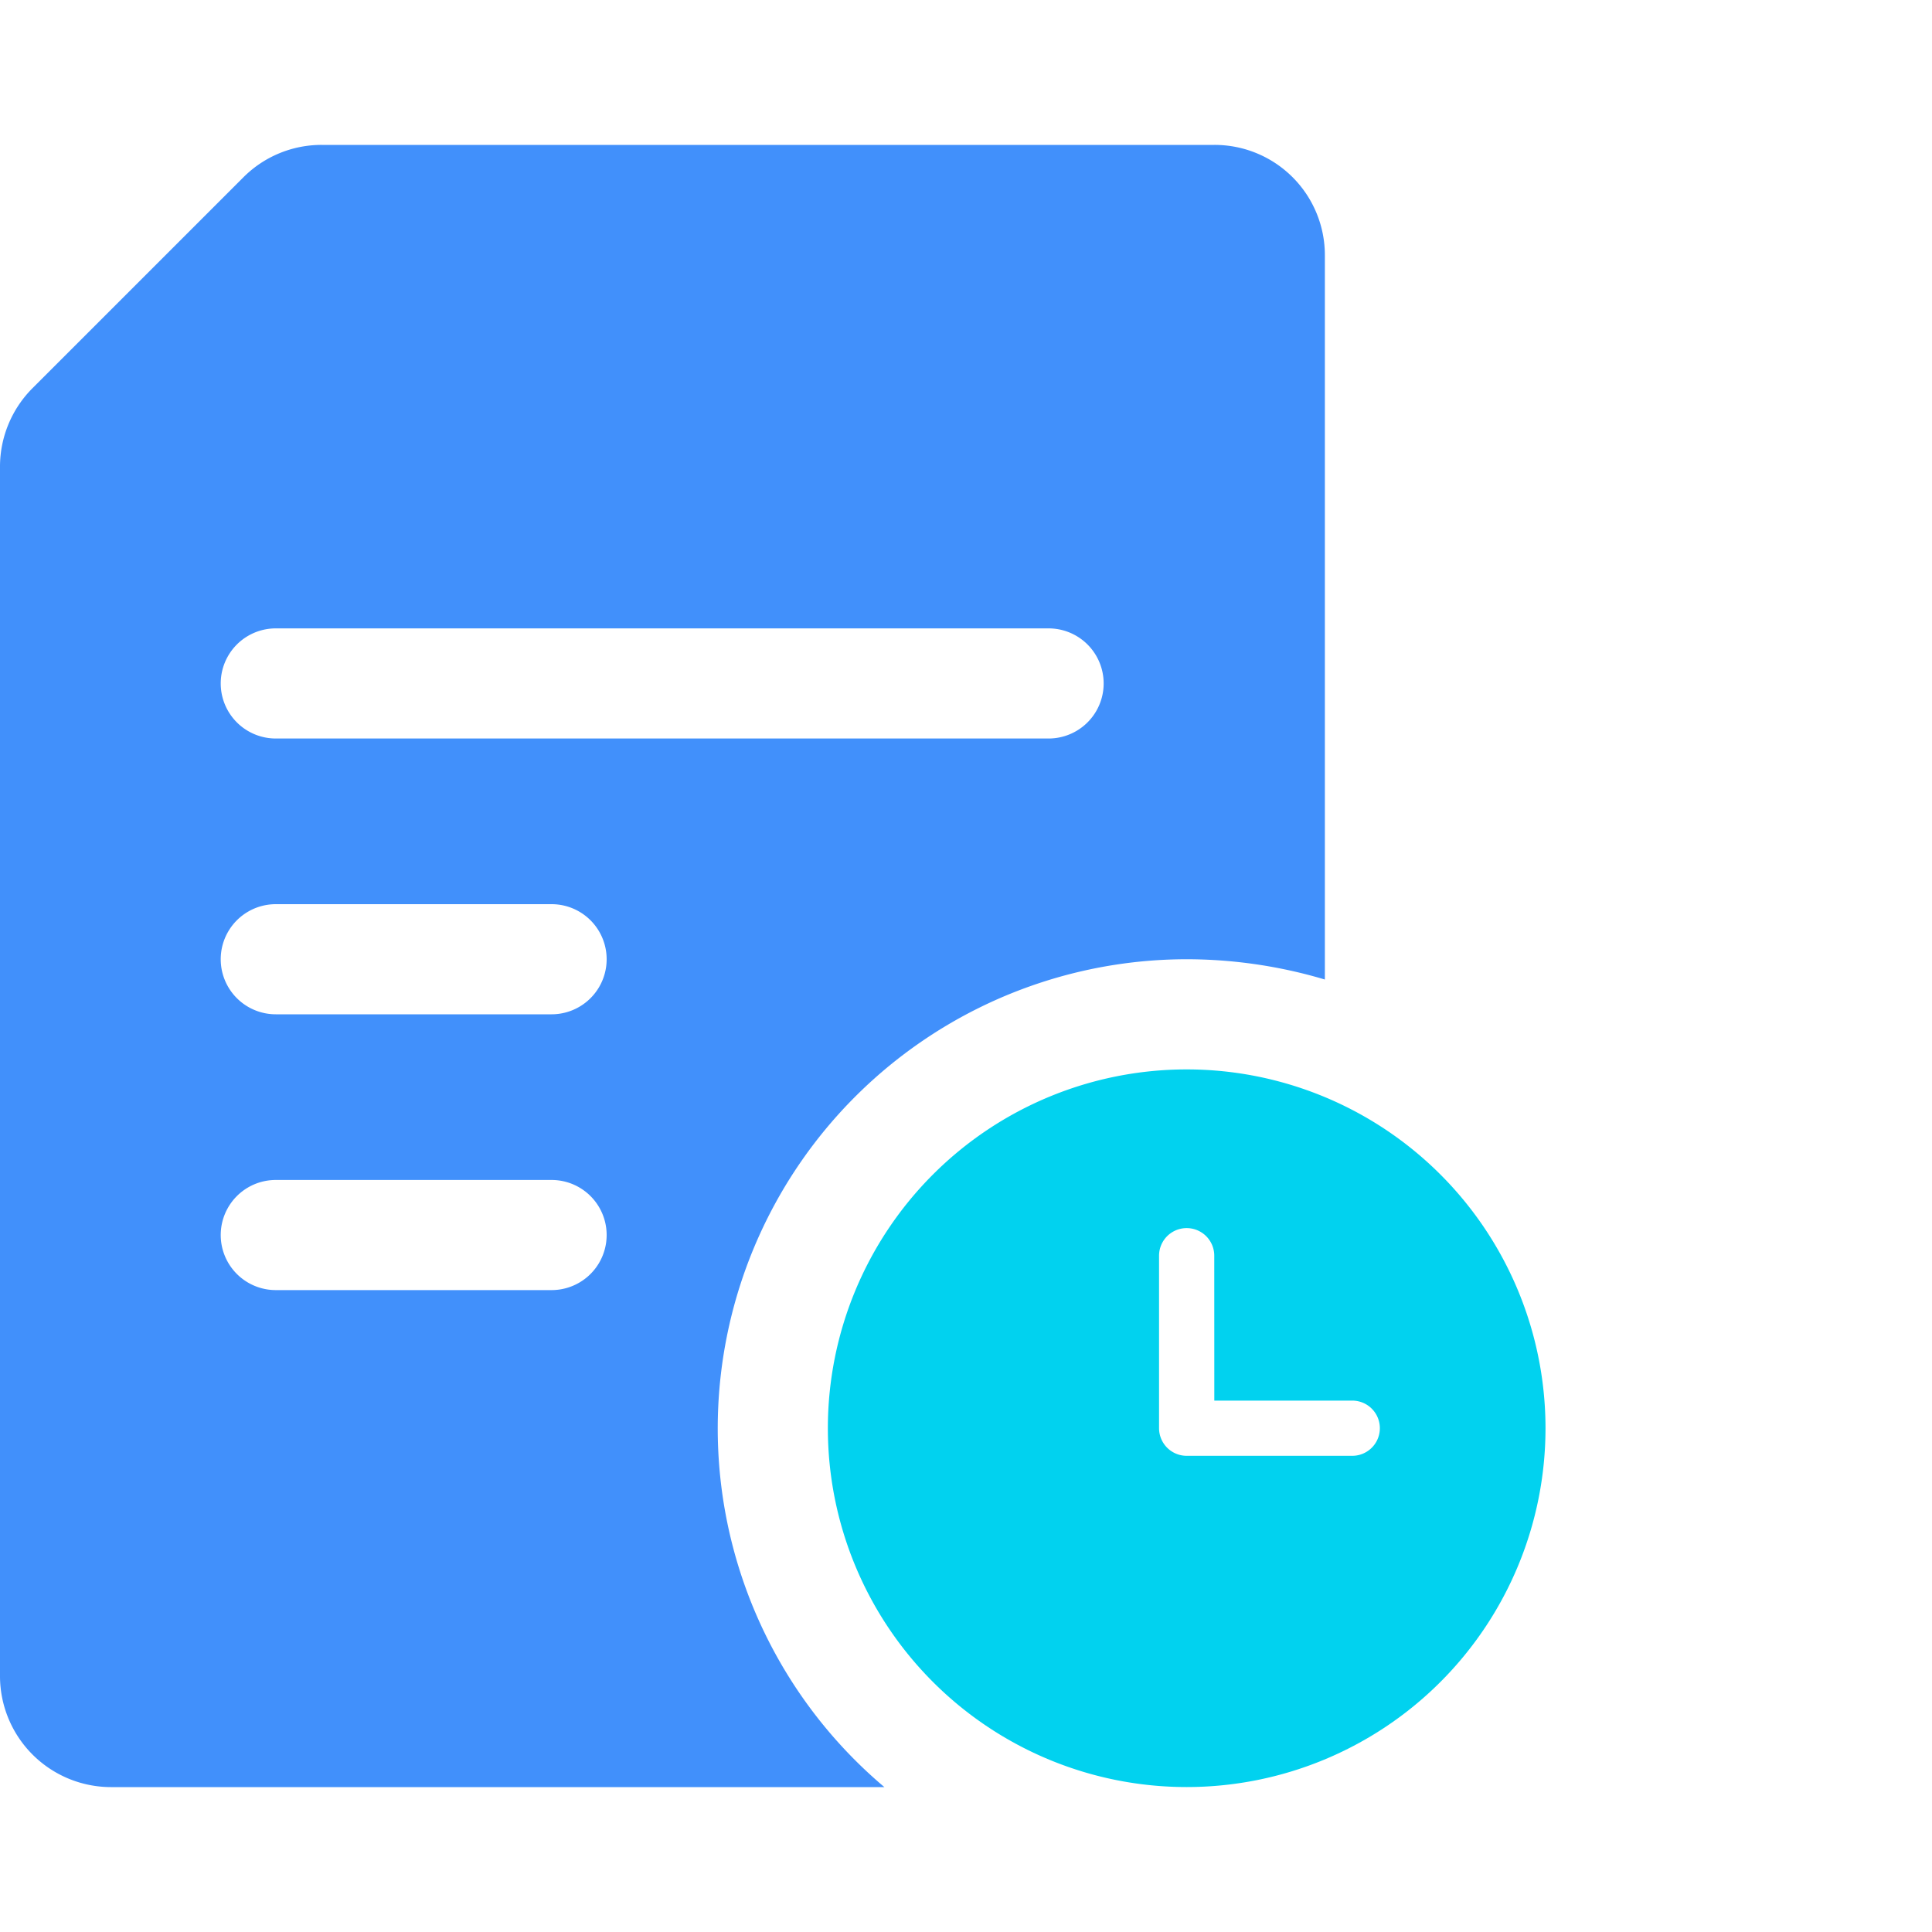
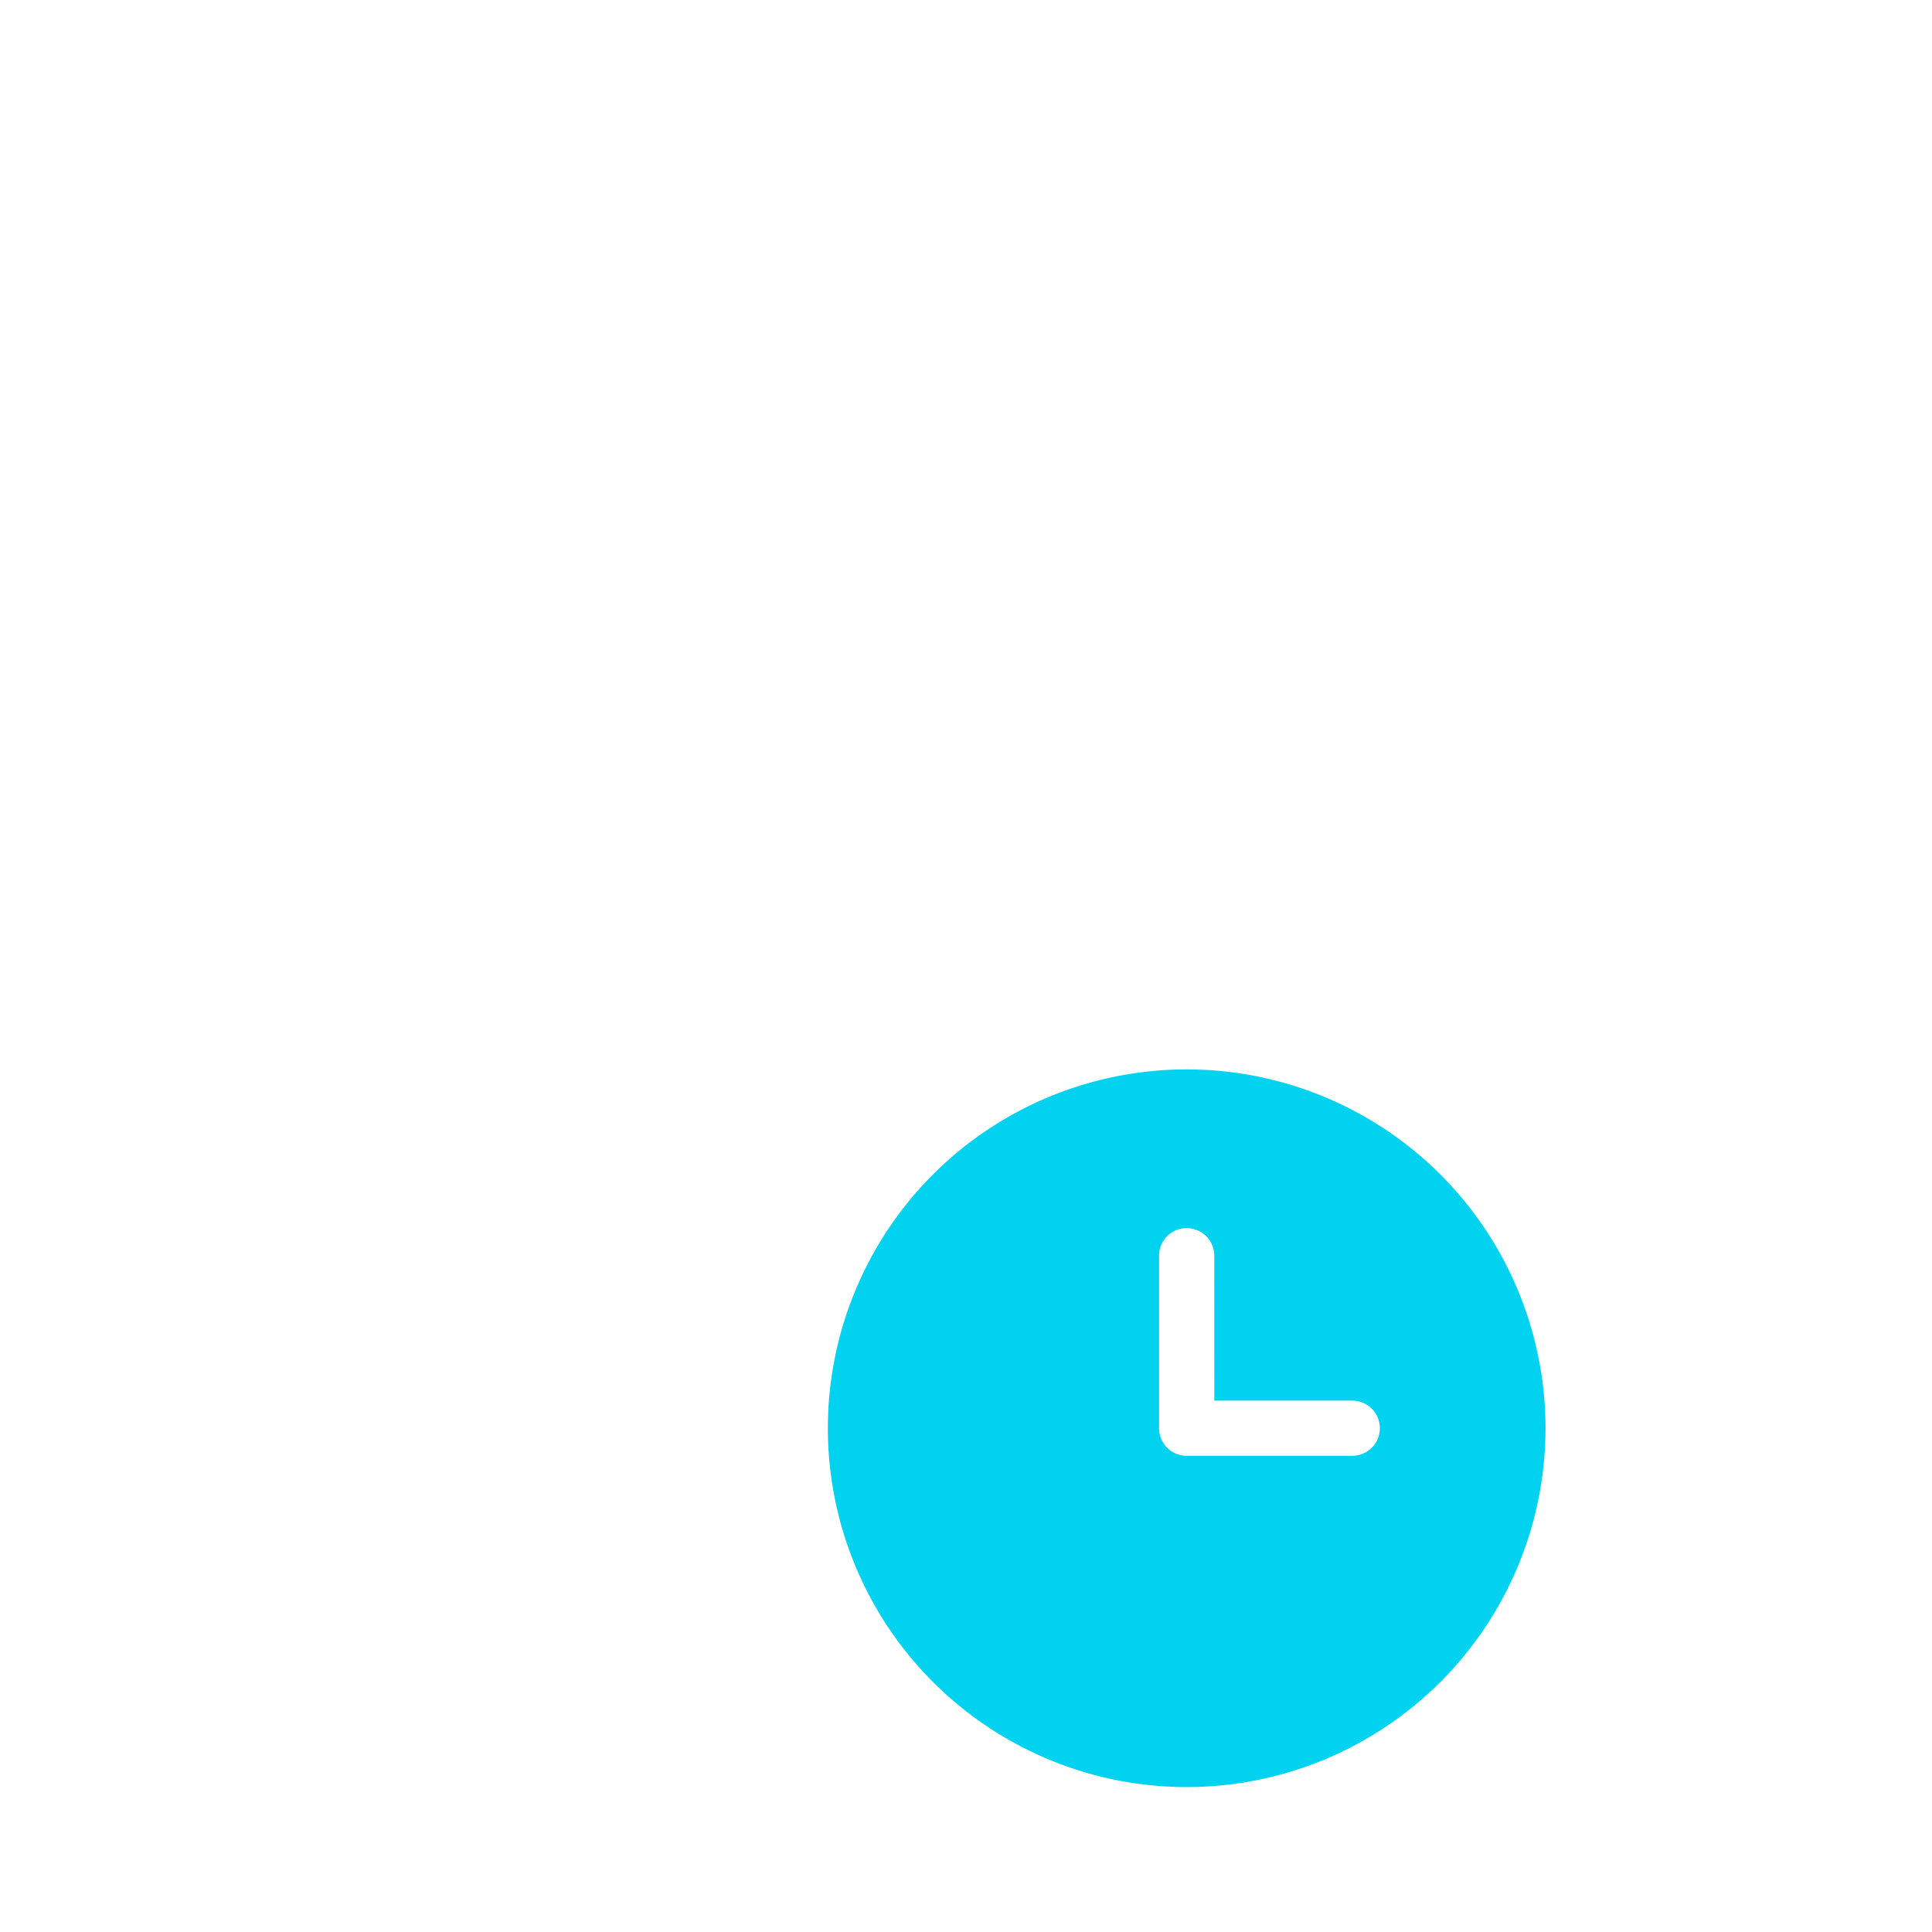
<svg xmlns="http://www.w3.org/2000/svg" width="40" height="40" viewBox="0 0 40 40">
  <g id="Group_23206" data-name="Group 23206" transform="translate(5291 11082)">
    <rect id="Rectangle_7713" data-name="Rectangle 7713" width="40" height="40" transform="translate(-5291 -11082)" fill="none" />
    <g id="Group_23424" data-name="Group 23424" transform="translate(2457 3790)">
      <g id="Group_22619" data-name="Group 22619">
-         <path id="Path_24283" data-name="Path 24283" d="M27.14,0H8.66A2.285,2.285,0,0,0,7.04.67L2.67,5.04A2.3,2.3,0,0,0,2,6.66V31.71A2.3,2.3,0,0,0,4.29,34H20.31a9.715,9.715,0,0,1,6.26-17.14,10.043,10.043,0,0,1,2.86.42V2.29A2.283,2.283,0,0,0,27.14,0ZM13.43,23.71H7.71a1.14,1.14,0,1,1,0-2.28h5.71a1.14,1.14,0,1,1,0,2.28Zm0-5.71H7.71a1.14,1.14,0,0,1,0-2.28h5.71a1.14,1.14,0,1,1,0,2.28Zm10.29-5.71H7.71a1.14,1.14,0,0,1,0-2.28h16a1.14,1.14,0,0,1,0,2.28Z" transform="translate(-7750 -14869)" fill="#4190fb" fill-rule="evenodd" />
        <path id="Path_32648" data-name="Path 32648" d="M9.679,2.25a7.429,7.429,0,1,0,7.429,7.429A7.429,7.429,0,0,0,9.679,2.25Zm.571,3.857a.571.571,0,1,0-1.143,0V9.679a.572.572,0,0,0,.571.571h3.429a.571.571,0,1,0,0-1.143H10.251Z" transform="translate(-7733.11 -14852.109)" fill="#01d2ef" fill-rule="evenodd" />
      </g>
    </g>
  </g>
</svg>